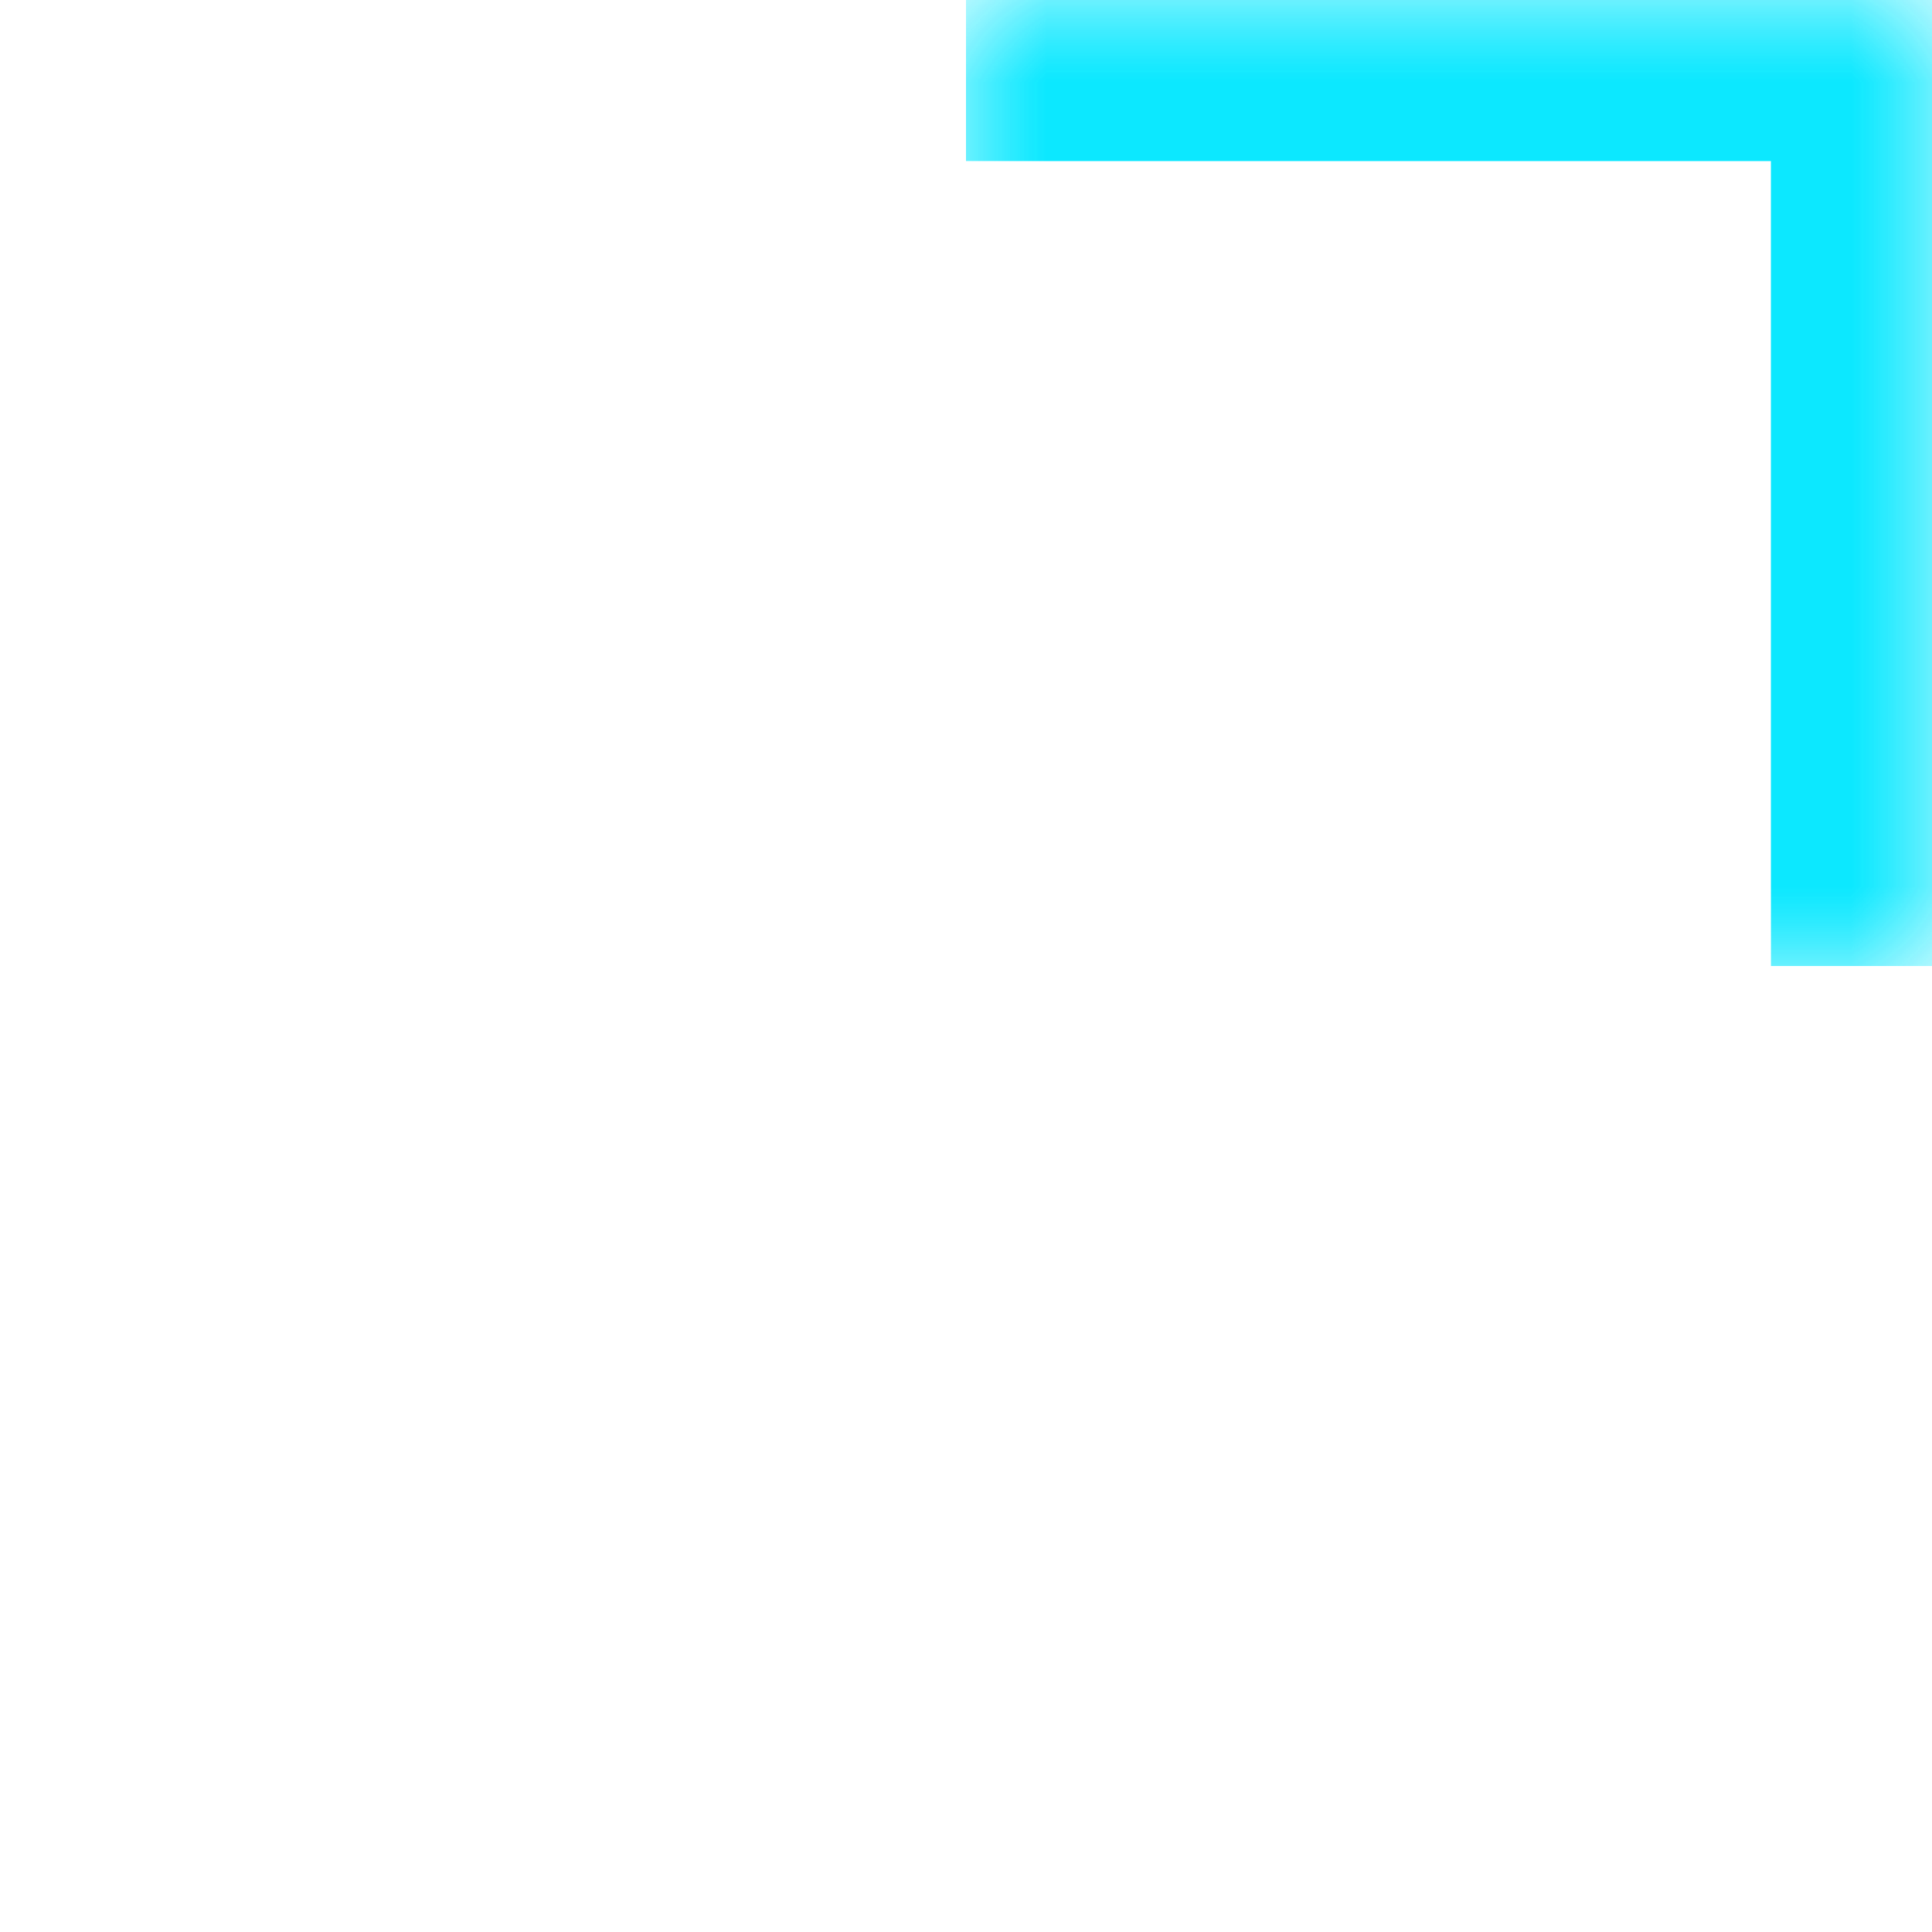
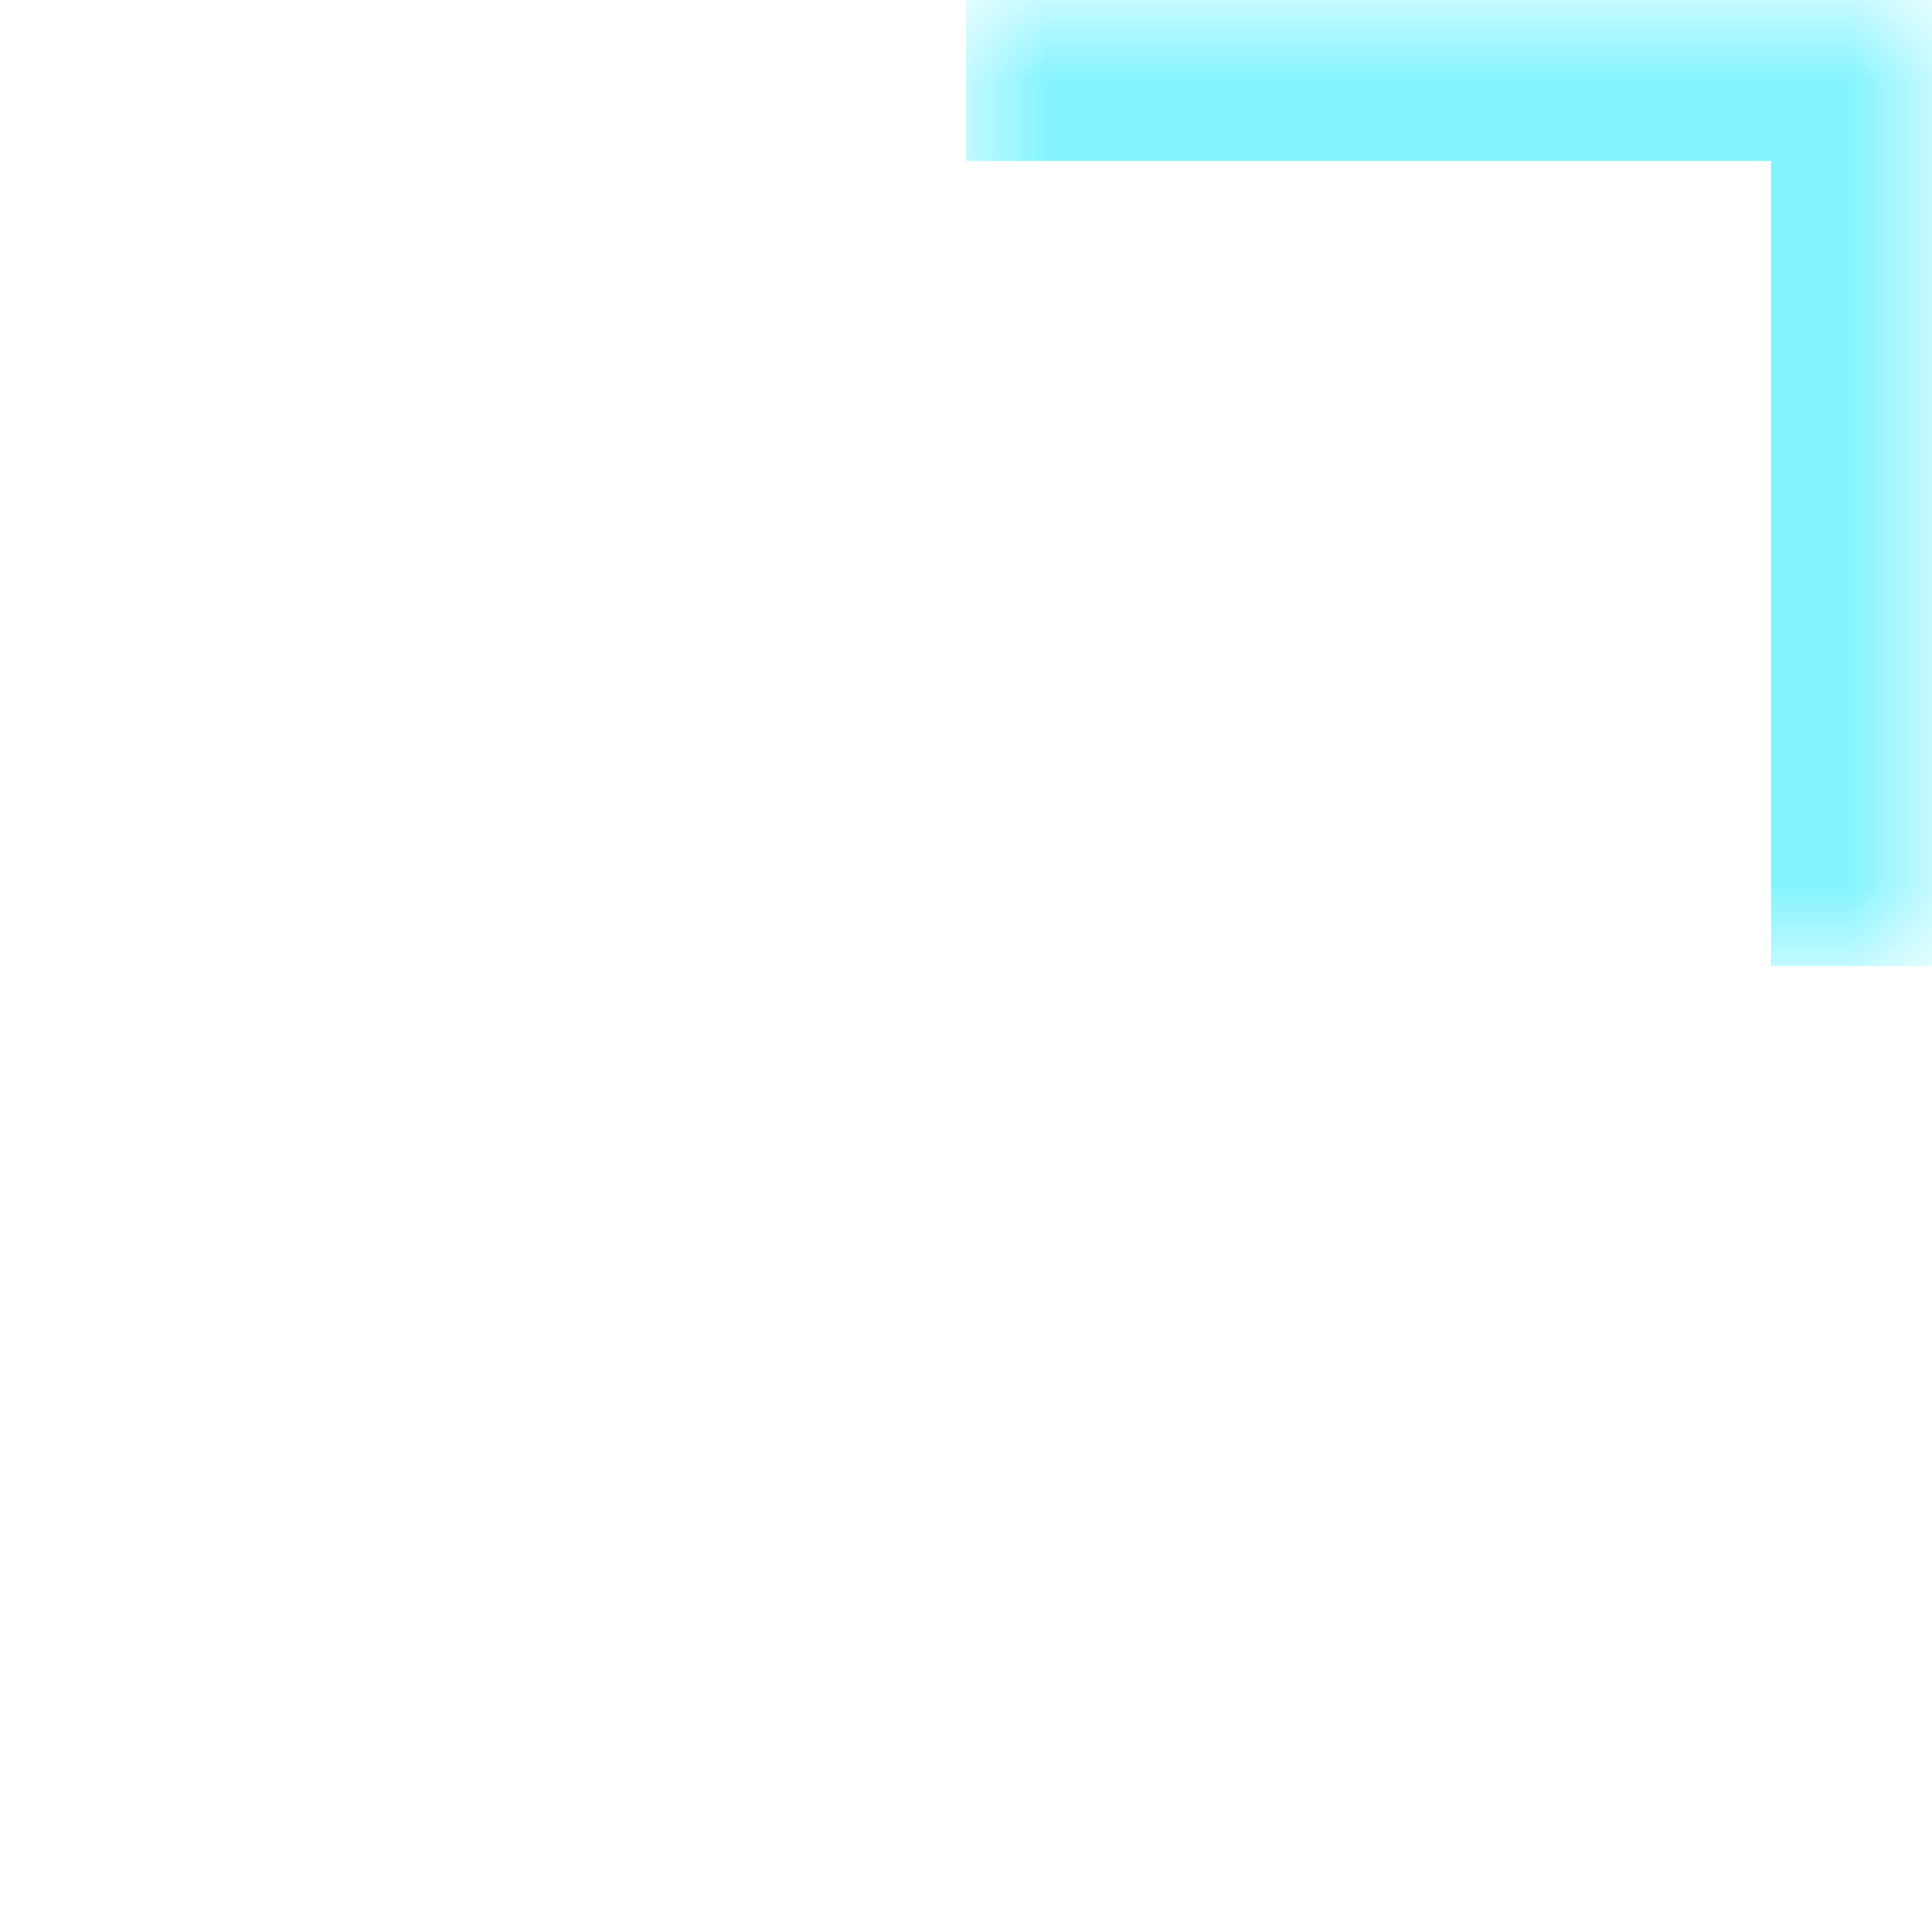
<svg xmlns="http://www.w3.org/2000/svg" width="12" height="12" viewBox="0 0 12 12" fill="none">
  <g opacity="0.95">
    <g opacity="0.5" filter="url(#filter0_f_110_487)">
      <mask id="path-1-inside-1_110_487" fill="white">
        <path d="M6 0H12V6H6V0Z" />
      </mask>
      <path d="M12 0H13V-1H12V0ZM6 0V1H12V0V-1H6V0ZM12 0H11V6H12H13V0H12Z" fill="#00E7FF" mask="url(#path-1-inside-1_110_487)" />
    </g>
    <mask id="path-3-inside-2_110_487" fill="white">
-       <path d="M6 0H12V6H6V0Z" />
-     </mask>
+       </mask>
    <path d="M12 0H13V-1H12V0ZM6 0V1H12V0V-1H6V0ZM12 0H11V6H12H13V0H12Z" fill="#00E7FF" mask="url(#path-3-inside-2_110_487)" />
  </g>
  <defs>
    <filter id="filter0_f_110_487" x="0" y="-6" width="18" height="18" filterUnits="userSpaceOnUse" color-interpolation-filters="sRGB">
      <feFlood flood-opacity="0" result="BackgroundImageFix" />
      <feBlend mode="normal" in="SourceGraphic" in2="BackgroundImageFix" result="shape" />
      <feGaussianBlur stdDeviation="3" result="effect1_foregroundBlur_110_487" />
    </filter>
  </defs>
</svg>